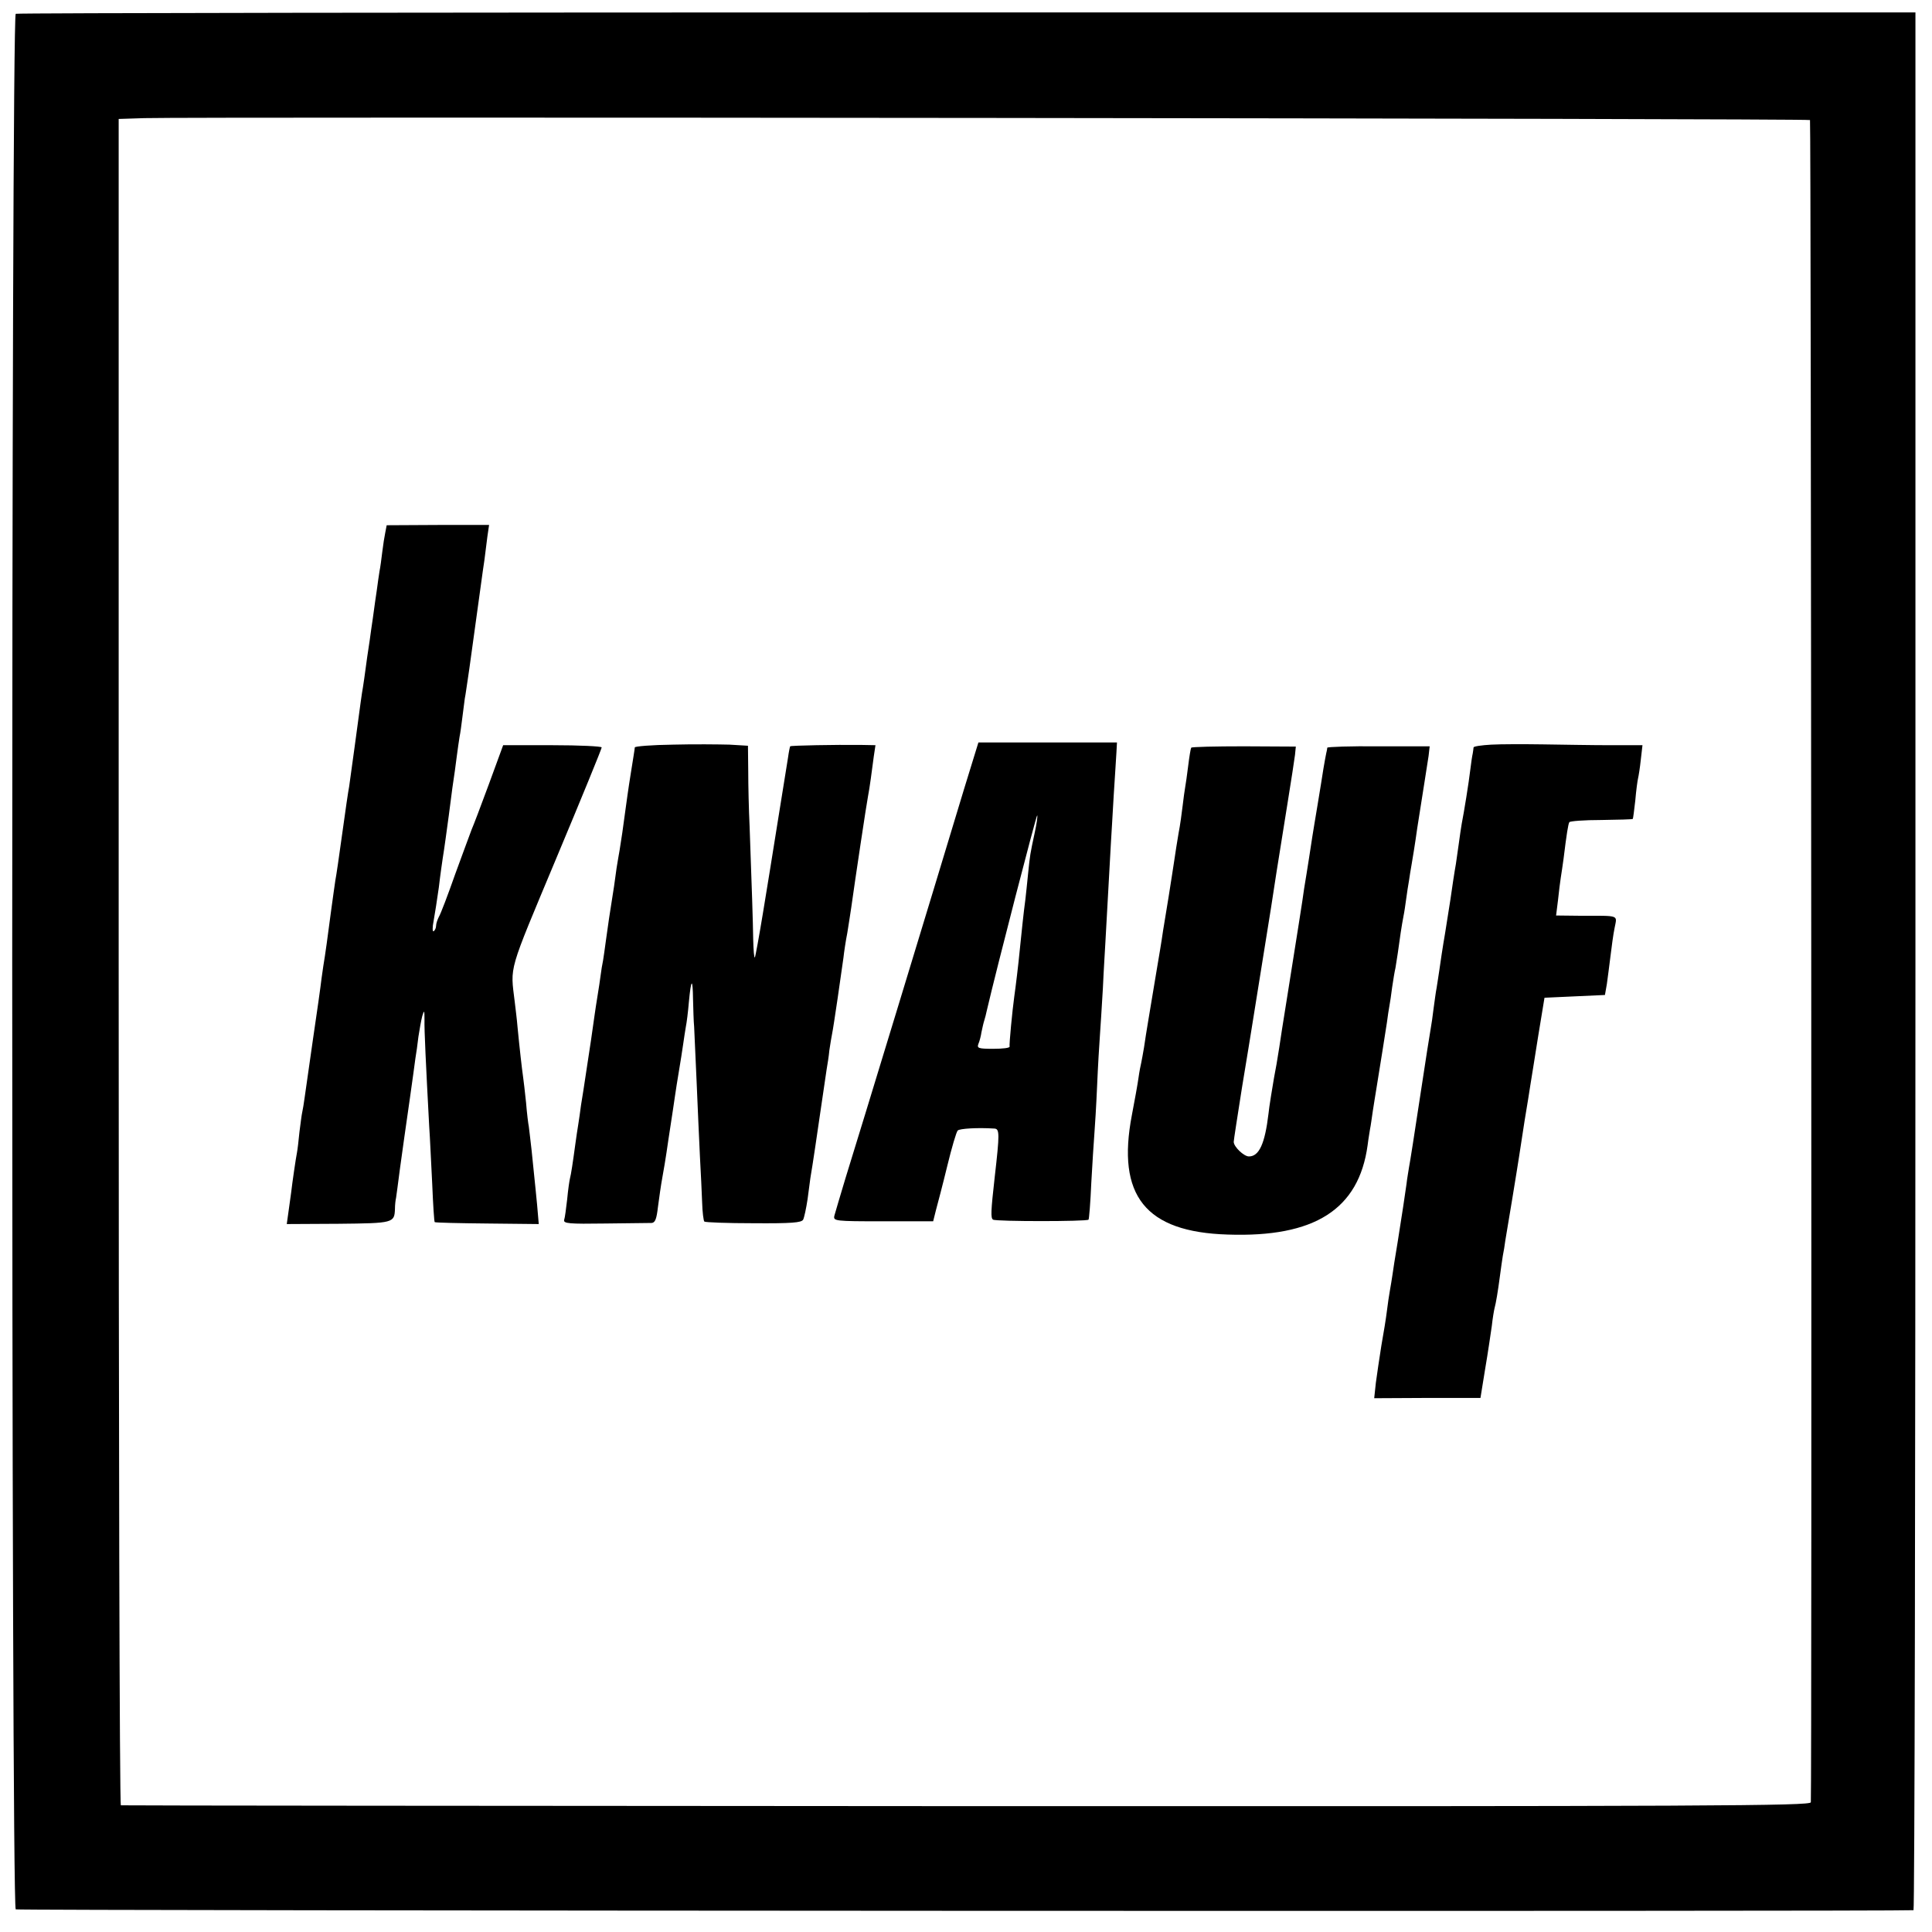
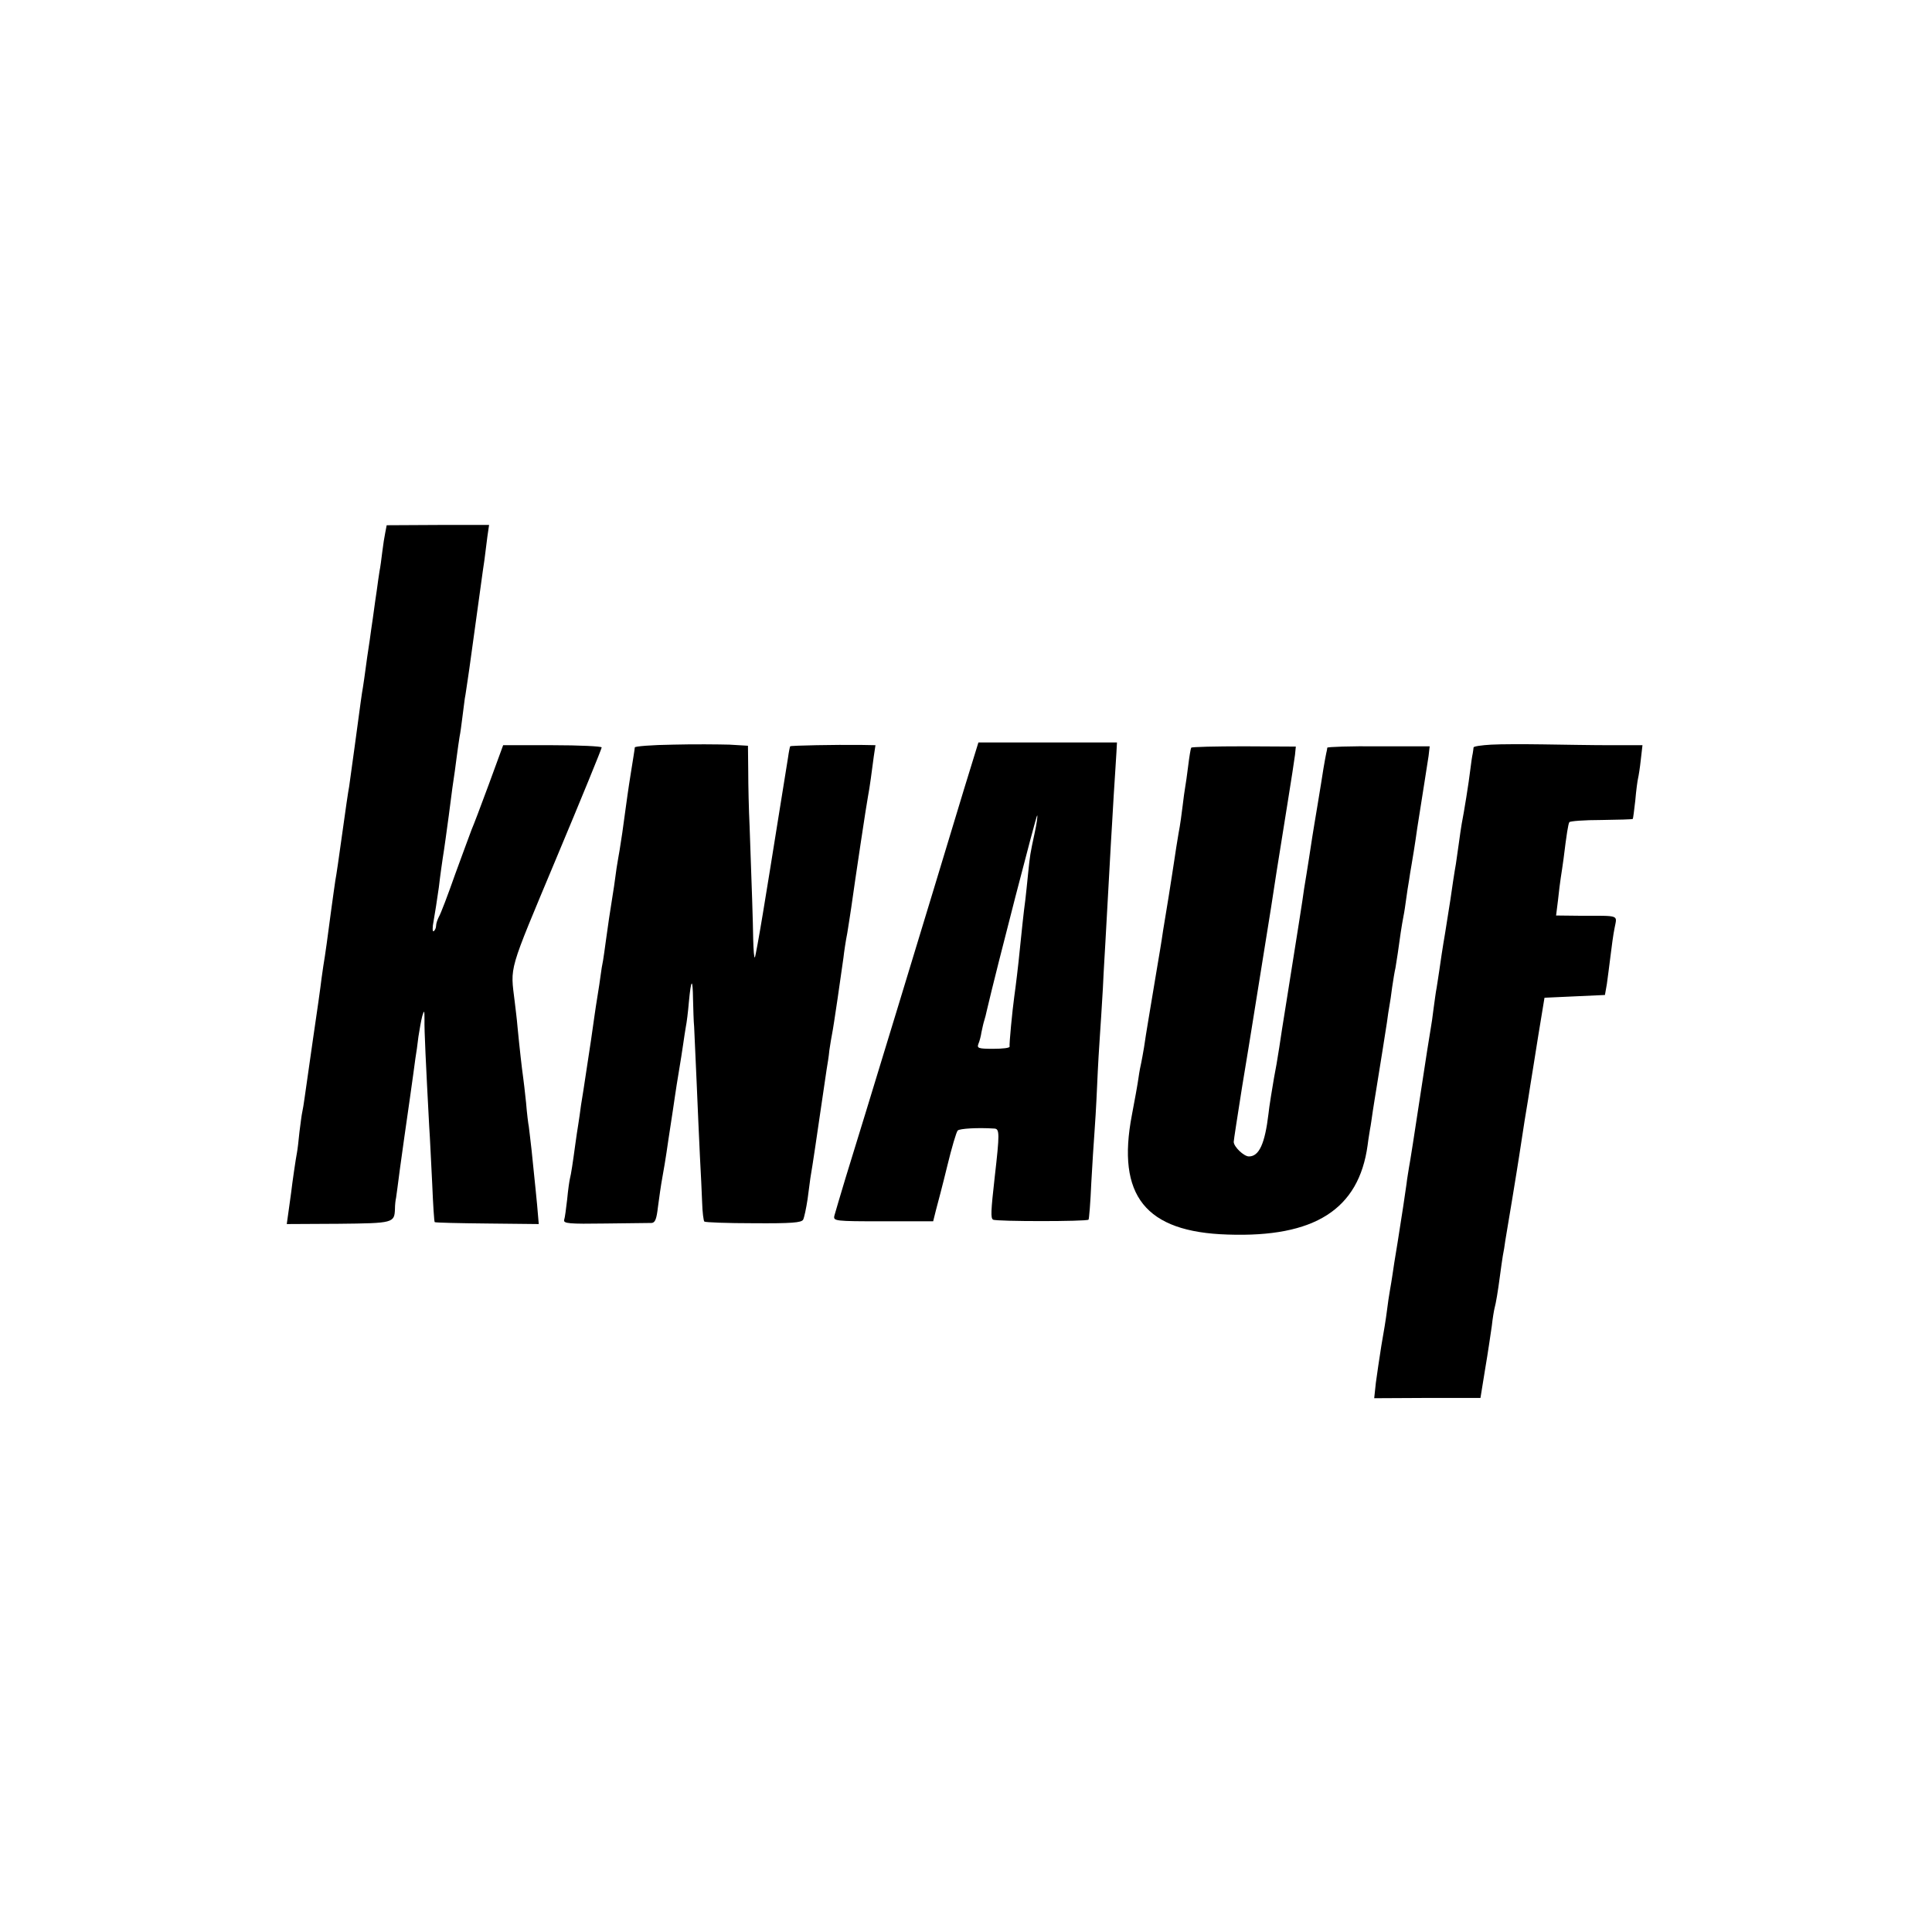
<svg xmlns="http://www.w3.org/2000/svg" version="1.0" width="700pt" height="700pt" viewBox="0 0 700 700" preserveAspectRatio="xMidYMid meet">
  <g transform="translate(0,700) scale(0.1,-0.1)" fill="#000000" stroke="none">
-     <path d="M57 6950 c-17 -7 -17 -6858 0 -6868 8 -5 6829 -8 6876 -3 4 1 7 1548 7 3439 l0 3437 -3435 0 c-1890 0 -3441 -2 -3448 -5z m6501 -385 c4 -4 7 -6020 3 -6095 -1 -13 -347 -15 -3058 -14 -1682 1 -3061 2 -3065 3 -5 0 -8 1376 -8 3056 l0 3054 93 3 c168 5 6029 -1 6035 -7z" />
    <path d="M1396 5071 c-3 -14 -8 -46 -11 -71 -3 -25 -7 -56 -10 -70 -2 -14 -7 -45 -10 -70 -4 -25 -8 -56 -10 -70 -2 -14 -6 -45 -10 -70 -3 -25 -8 -56 -10 -70 -2 -14 -7 -45 -10 -70 -3 -25 -8 -56 -10 -70 -5 -28 -7 -45 -30 -215 -9 -66 -18 -131 -20 -145 -3 -14 -14 -90 -25 -170 -11 -80 -22 -156 -25 -170 -2 -14 -9 -62 -15 -107 -18 -133 -18 -137 -23 -168 -3 -16 -8 -52 -12 -80 -3 -27 -17 -126 -31 -220 -13 -93 -27 -188 -30 -210 -3 -22 -7 -47 -9 -55 -2 -8 -6 -40 -10 -71 -3 -31 -7 -65 -9 -75 -4 -19 -18 -116 -21 -144 -1 -8 -5 -37 -9 -65 l-7 -50 187 1 c200 2 203 3 205 54 0 14 2 32 4 40 1 8 8 56 14 105 7 50 14 101 16 115 2 14 11 77 20 140 9 63 18 129 20 145 3 17 8 52 11 79 4 26 10 60 14 75 7 23 8 21 8 -14 -1 -36 5 -159 17 -385 3 -41 7 -136 11 -210 3 -74 7 -136 9 -138 2 -2 87 -4 190 -5 l187 -2 -6 70 c-4 39 -8 84 -10 100 -2 17 -6 61 -10 98 -4 37 -9 76 -10 85 -2 9 -7 49 -10 87 -4 39 -9 81 -11 95 -4 27 -13 107 -20 180 -2 25 -7 65 -10 90 -16 133 -26 98 150 519 91 217 165 398 165 403 0 4 -80 8 -179 8 l-178 0 -52 -142 c-29 -79 -57 -152 -62 -163 -4 -11 -31 -83 -59 -160 -27 -77 -54 -148 -60 -157 -5 -10 -10 -24 -10 -32 0 -8 -4 -17 -9 -20 -4 -3 -5 13 0 37 4 23 13 78 19 122 5 44 12 91 14 105 5 29 16 111 22 155 2 17 8 62 13 100 6 39 13 90 16 115 3 25 8 56 10 70 3 14 7 45 10 69 3 23 7 55 9 70 3 14 7 46 11 71 4 25 8 56 10 70 2 14 11 79 20 145 9 66 18 131 20 145 2 14 6 45 10 70 3 25 8 64 11 87 l6 41 -185 0 -186 -1 -5 -26z" />
    <path d="M2438 4302 c-76 -1 -138 -6 -138 -10 0 -4 -7 -47 -15 -97 -8 -49 -16 -108 -19 -130 -7 -55 -16 -115 -21 -145 -3 -14 -7 -43 -11 -65 -3 -22 -7 -51 -9 -65 -14 -87 -25 -161 -30 -200 -3 -25 -8 -56 -10 -70 -3 -14 -7 -38 -9 -55 -2 -16 -7 -49 -11 -73 -4 -23 -8 -52 -10 -65 -11 -79 -17 -119 -26 -177 -15 -100 -17 -112 -24 -155 -3 -22 -7 -53 -10 -70 -3 -16 -7 -47 -10 -67 -10 -74 -16 -113 -20 -128 -2 -8 -7 -42 -10 -75 -4 -33 -8 -67 -11 -75 -3 -13 17 -15 149 -13 83 1 159 2 168 2 13 1 18 15 23 59 4 31 11 80 16 107 5 28 12 68 15 90 3 22 10 67 15 100 5 33 12 78 15 100 3 22 10 65 15 95 5 30 12 73 15 95 3 23 8 52 10 65 3 14 8 54 11 90 8 85 14 89 15 9 1 -35 2 -80 4 -99 1 -19 5 -109 9 -200 4 -91 9 -212 12 -270 3 -58 7 -133 8 -167 1 -35 5 -66 8 -69 4 -3 84 -6 178 -6 138 -1 174 2 180 13 4 8 11 41 16 74 10 78 11 84 18 125 3 19 15 98 26 175 11 77 23 154 25 170 3 17 8 48 10 70 3 22 8 49 10 60 5 23 34 223 41 275 2 19 8 60 14 90 5 30 11 71 14 90 14 101 57 387 61 405 2 11 7 39 10 63 3 23 8 60 11 82 l6 40 -54 1 c-90 1 -252 -2 -255 -5 -1 -1 -5 -20 -8 -42 -10 -59 -62 -390 -91 -564 -14 -85 -27 -156 -29 -159 -3 -2 -5 27 -6 65 -1 67 -5 188 -13 409 -3 61 -5 151 -5 202 l-1 91 -67 4 c-38 1 -130 2 -205 0z" />
    <path d="M3492 4138 c-117 -388 -373 -1228 -429 -1408 -19 -63 -37 -124 -40 -135 -4 -19 1 -20 177 -20 l181 0 10 40 c6 22 25 94 41 160 16 66 33 124 38 129 7 7 72 11 133 7 19 -1 19 -19 1 -176 -14 -125 -15 -148 -6 -154 11 -7 340 -7 346 0 2 2 7 63 10 134 4 72 9 150 11 175 2 25 7 104 10 175 3 72 8 153 10 180 2 28 7 106 11 175 3 69 8 143 9 165 2 36 13 231 20 360 2 28 6 104 10 170 4 66 9 137 10 158 l2 37 -251 0 -251 0 -53 -172z m257 -155 c-17 -79 -17 -80 -24 -148 -3 -33 -8 -76 -10 -95 -6 -43 -14 -121 -20 -180 -5 -53 -15 -135 -20 -170 -7 -50 -19 -175 -17 -182 1 -5 -25 -8 -59 -8 -54 0 -60 2 -54 18 4 9 9 28 11 42 3 14 7 33 10 42 3 9 7 25 9 35 37 159 180 711 183 709 2 -3 -2 -31 -9 -63z" />
    <path d="M5403 4302 c-35 -2 -63 -6 -64 -10 0 -4 -2 -14 -3 -22 -2 -8 -6 -35 -9 -60 -5 -44 -23 -155 -31 -195 -2 -11 -7 -45 -11 -75 -4 -30 -9 -62 -10 -70 -4 -21 -16 -100 -20 -130 -2 -14 -11 -68 -19 -120 -9 -52 -18 -113 -21 -135 -3 -22 -8 -51 -10 -65 -3 -14 -7 -47 -11 -75 -3 -27 -8 -59 -10 -70 -2 -11 -20 -123 -39 -250 -19 -126 -37 -241 -40 -255 -2 -14 -7 -41 -9 -60 -7 -48 -14 -98 -32 -210 -9 -52 -17 -106 -19 -120 -2 -14 -6 -38 -9 -55 -3 -16 -8 -50 -11 -75 -3 -25 -12 -81 -20 -125 -7 -44 -16 -105 -20 -135 l-6 -56 192 1 193 0 17 105 c10 58 20 128 24 155 3 28 8 57 10 65 5 18 12 59 20 120 3 25 8 56 10 70 3 14 7 39 9 55 3 17 14 84 25 150 11 66 22 136 25 155 3 19 12 78 20 130 9 52 18 111 21 130 3 19 16 98 28 175 l23 140 109 5 110 5 7 40 c3 22 9 67 13 100 4 33 10 79 15 103 9 48 21 44 -123 44 l-89 1 7 56 c3 31 8 67 10 81 2 14 7 44 10 68 11 90 17 127 21 133 2 4 54 8 116 8 61 1 113 2 114 4 1 1 5 31 9 67 3 36 8 72 10 80 2 8 7 39 10 68 l6 52 -118 0 c-65 0 -174 2 -243 3 -69 1 -153 1 -187 -1z" />
    <path d="M4316 4291 c-2 -3 -7 -33 -11 -66 -4 -32 -9 -68 -11 -78 -2 -11 -6 -40 -9 -66 -3 -25 -9 -71 -15 -101 -5 -30 -12 -73 -15 -95 -3 -22 -13 -83 -21 -135 -9 -52 -17 -107 -20 -122 -6 -43 -14 -88 -24 -148 -5 -30 -12 -71 -15 -90 -3 -19 -10 -60 -15 -90 -5 -30 -12 -73 -15 -95 -4 -22 -8 -47 -10 -55 -2 -8 -7 -33 -10 -55 -3 -22 -14 -83 -24 -135 -56 -292 49 -424 347 -433 315 -11 475 91 507 323 3 25 8 52 9 60 2 8 6 38 10 65 4 28 10 61 12 75 15 93 34 211 39 245 3 23 7 50 9 60 2 11 7 42 10 68 4 27 9 58 12 70 4 23 12 76 19 128 3 19 7 45 10 59 3 14 7 42 10 64 3 21 7 50 10 65 2 14 6 40 9 56 3 17 13 77 21 135 9 58 21 132 26 165 5 33 12 76 15 96 l4 35 -185 0 c-102 1 -185 -2 -186 -5 0 -3 -2 -13 -4 -21 -2 -8 -6 -33 -10 -55 -3 -22 -13 -80 -21 -130 -8 -49 -17 -101 -19 -115 -8 -54 -18 -116 -21 -135 -2 -11 -6 -36 -9 -55 -4 -33 -27 -176 -61 -390 -19 -120 -22 -136 -29 -185 -7 -45 -13 -80 -19 -110 -4 -22 -19 -114 -20 -130 -13 -109 -34 -155 -71 -155 -18 0 -55 35 -55 53 0 6 14 95 30 197 17 102 33 201 36 220 11 70 65 405 69 430 2 14 11 72 20 130 9 58 27 170 40 250 13 80 25 159 27 175 l3 30 -188 1 c-103 0 -189 -2 -191 -5z" />
  </g>
</svg>